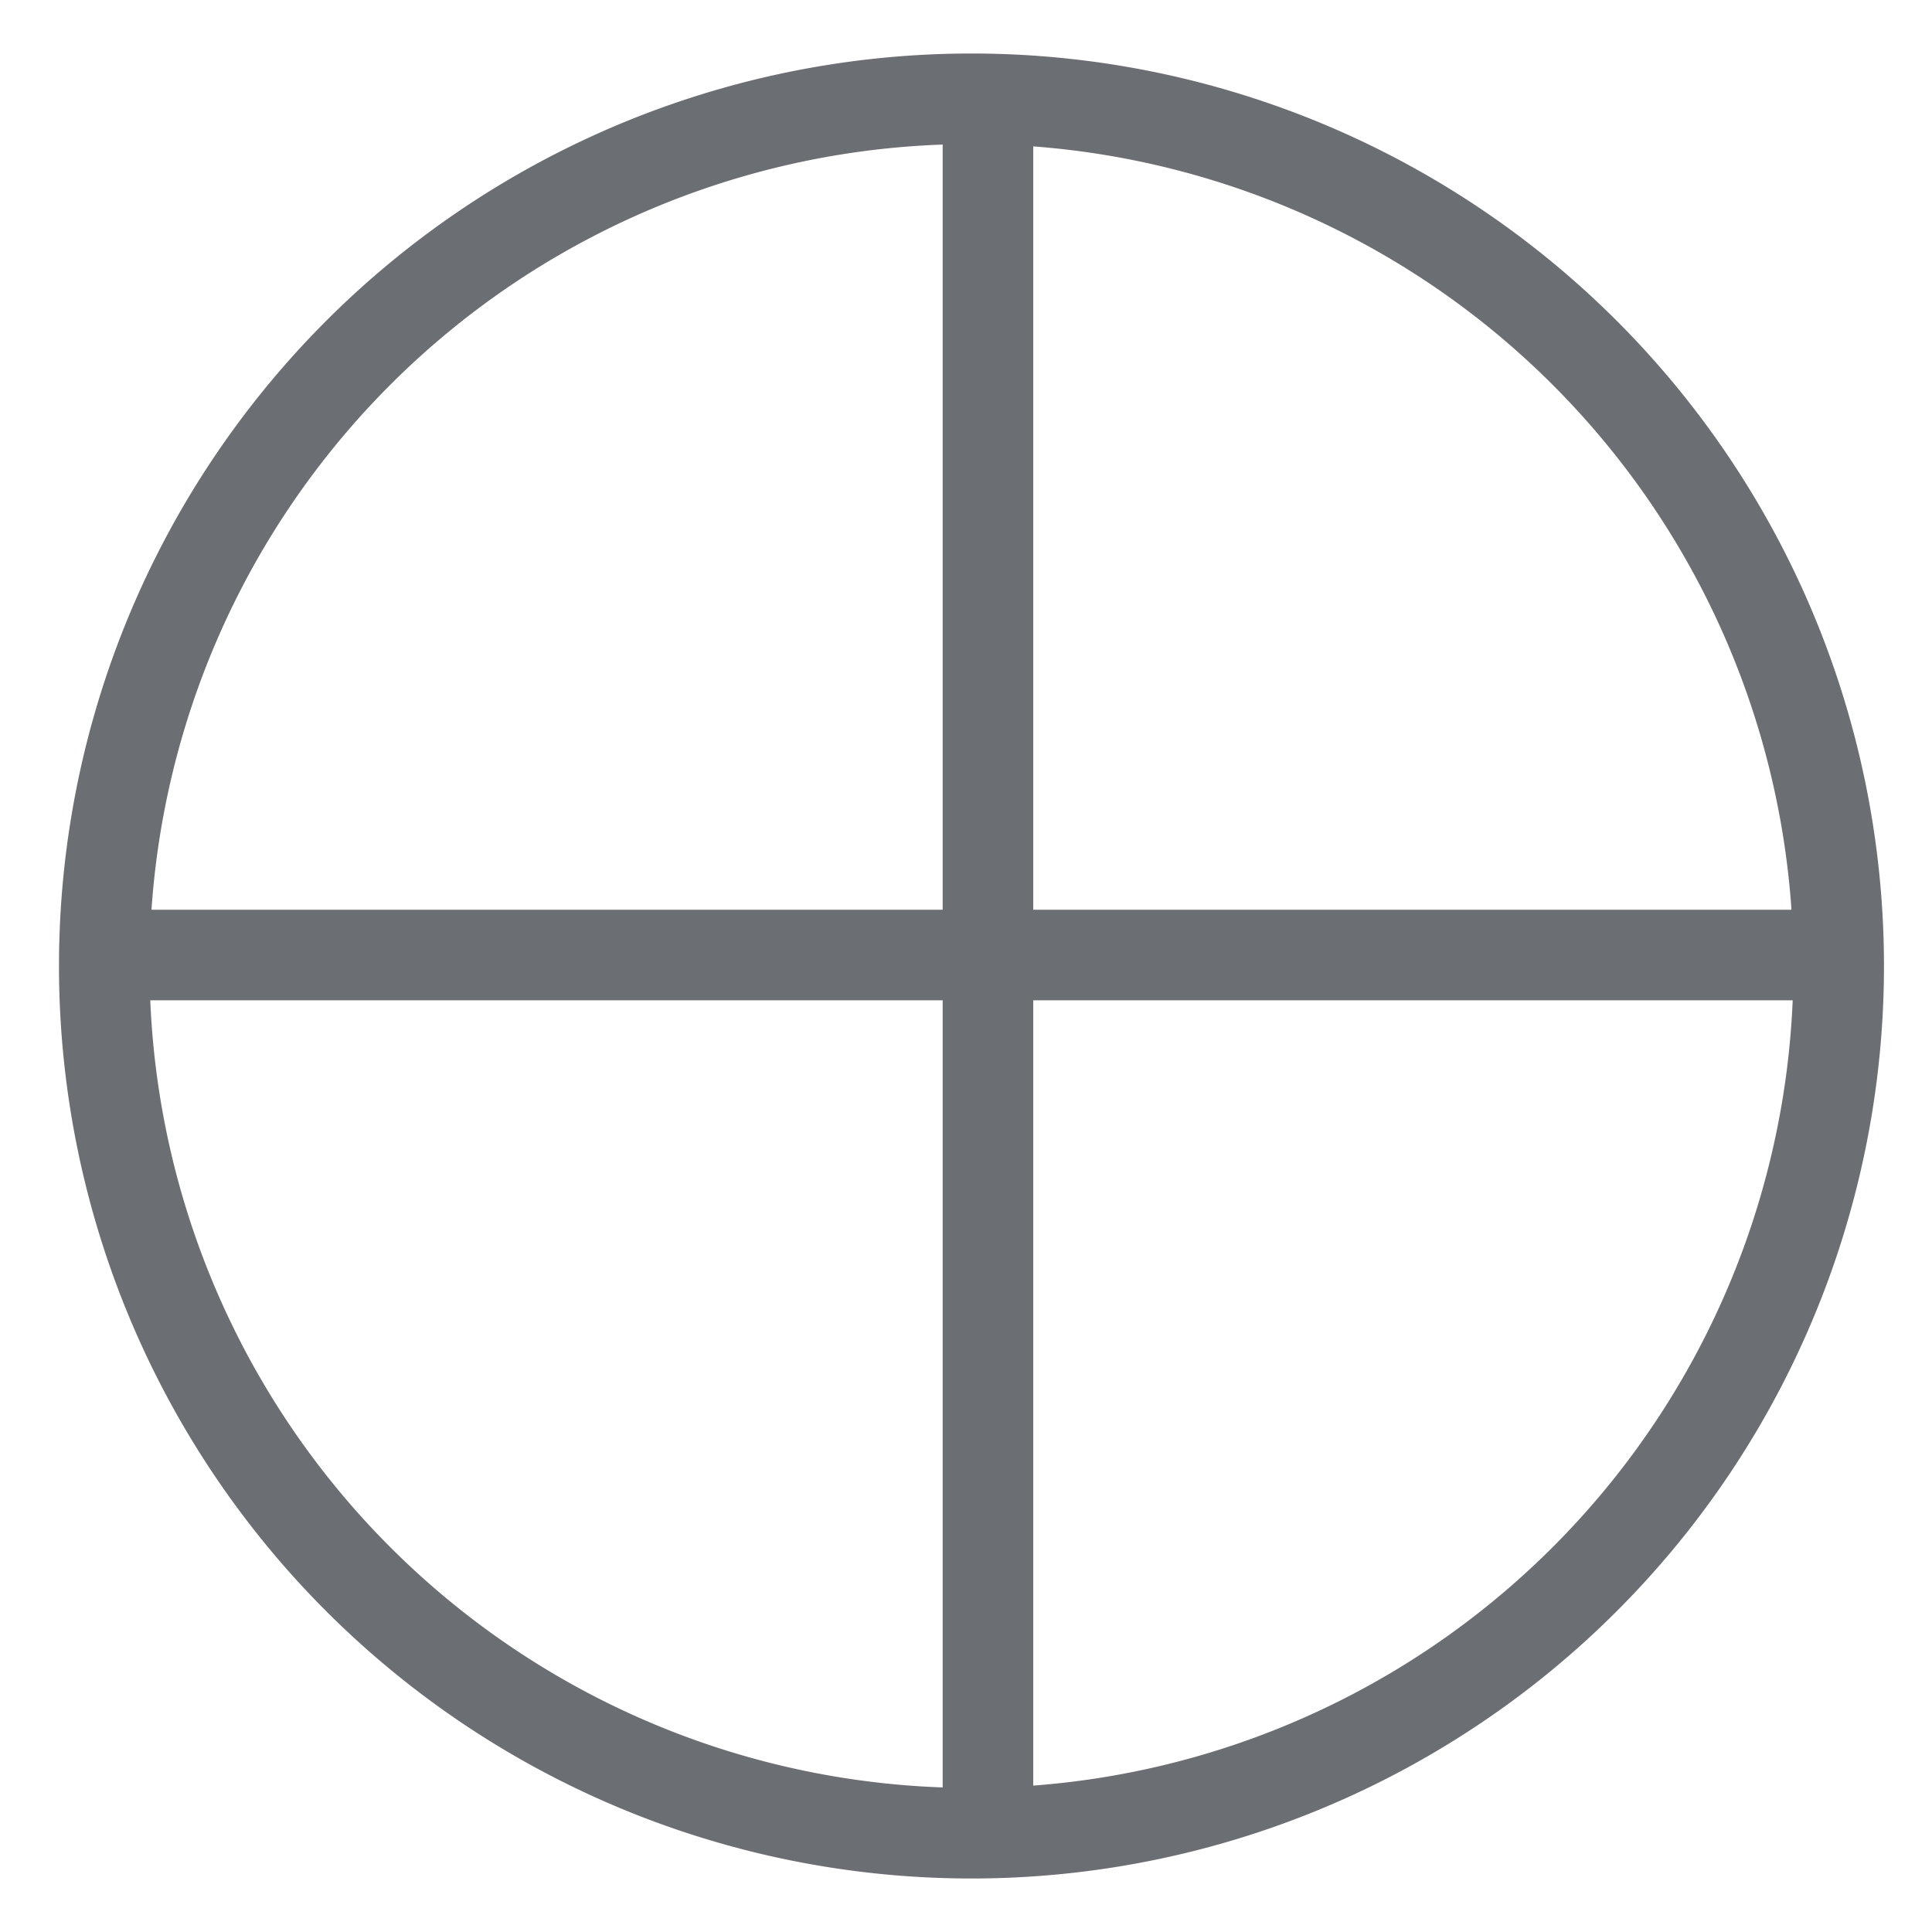
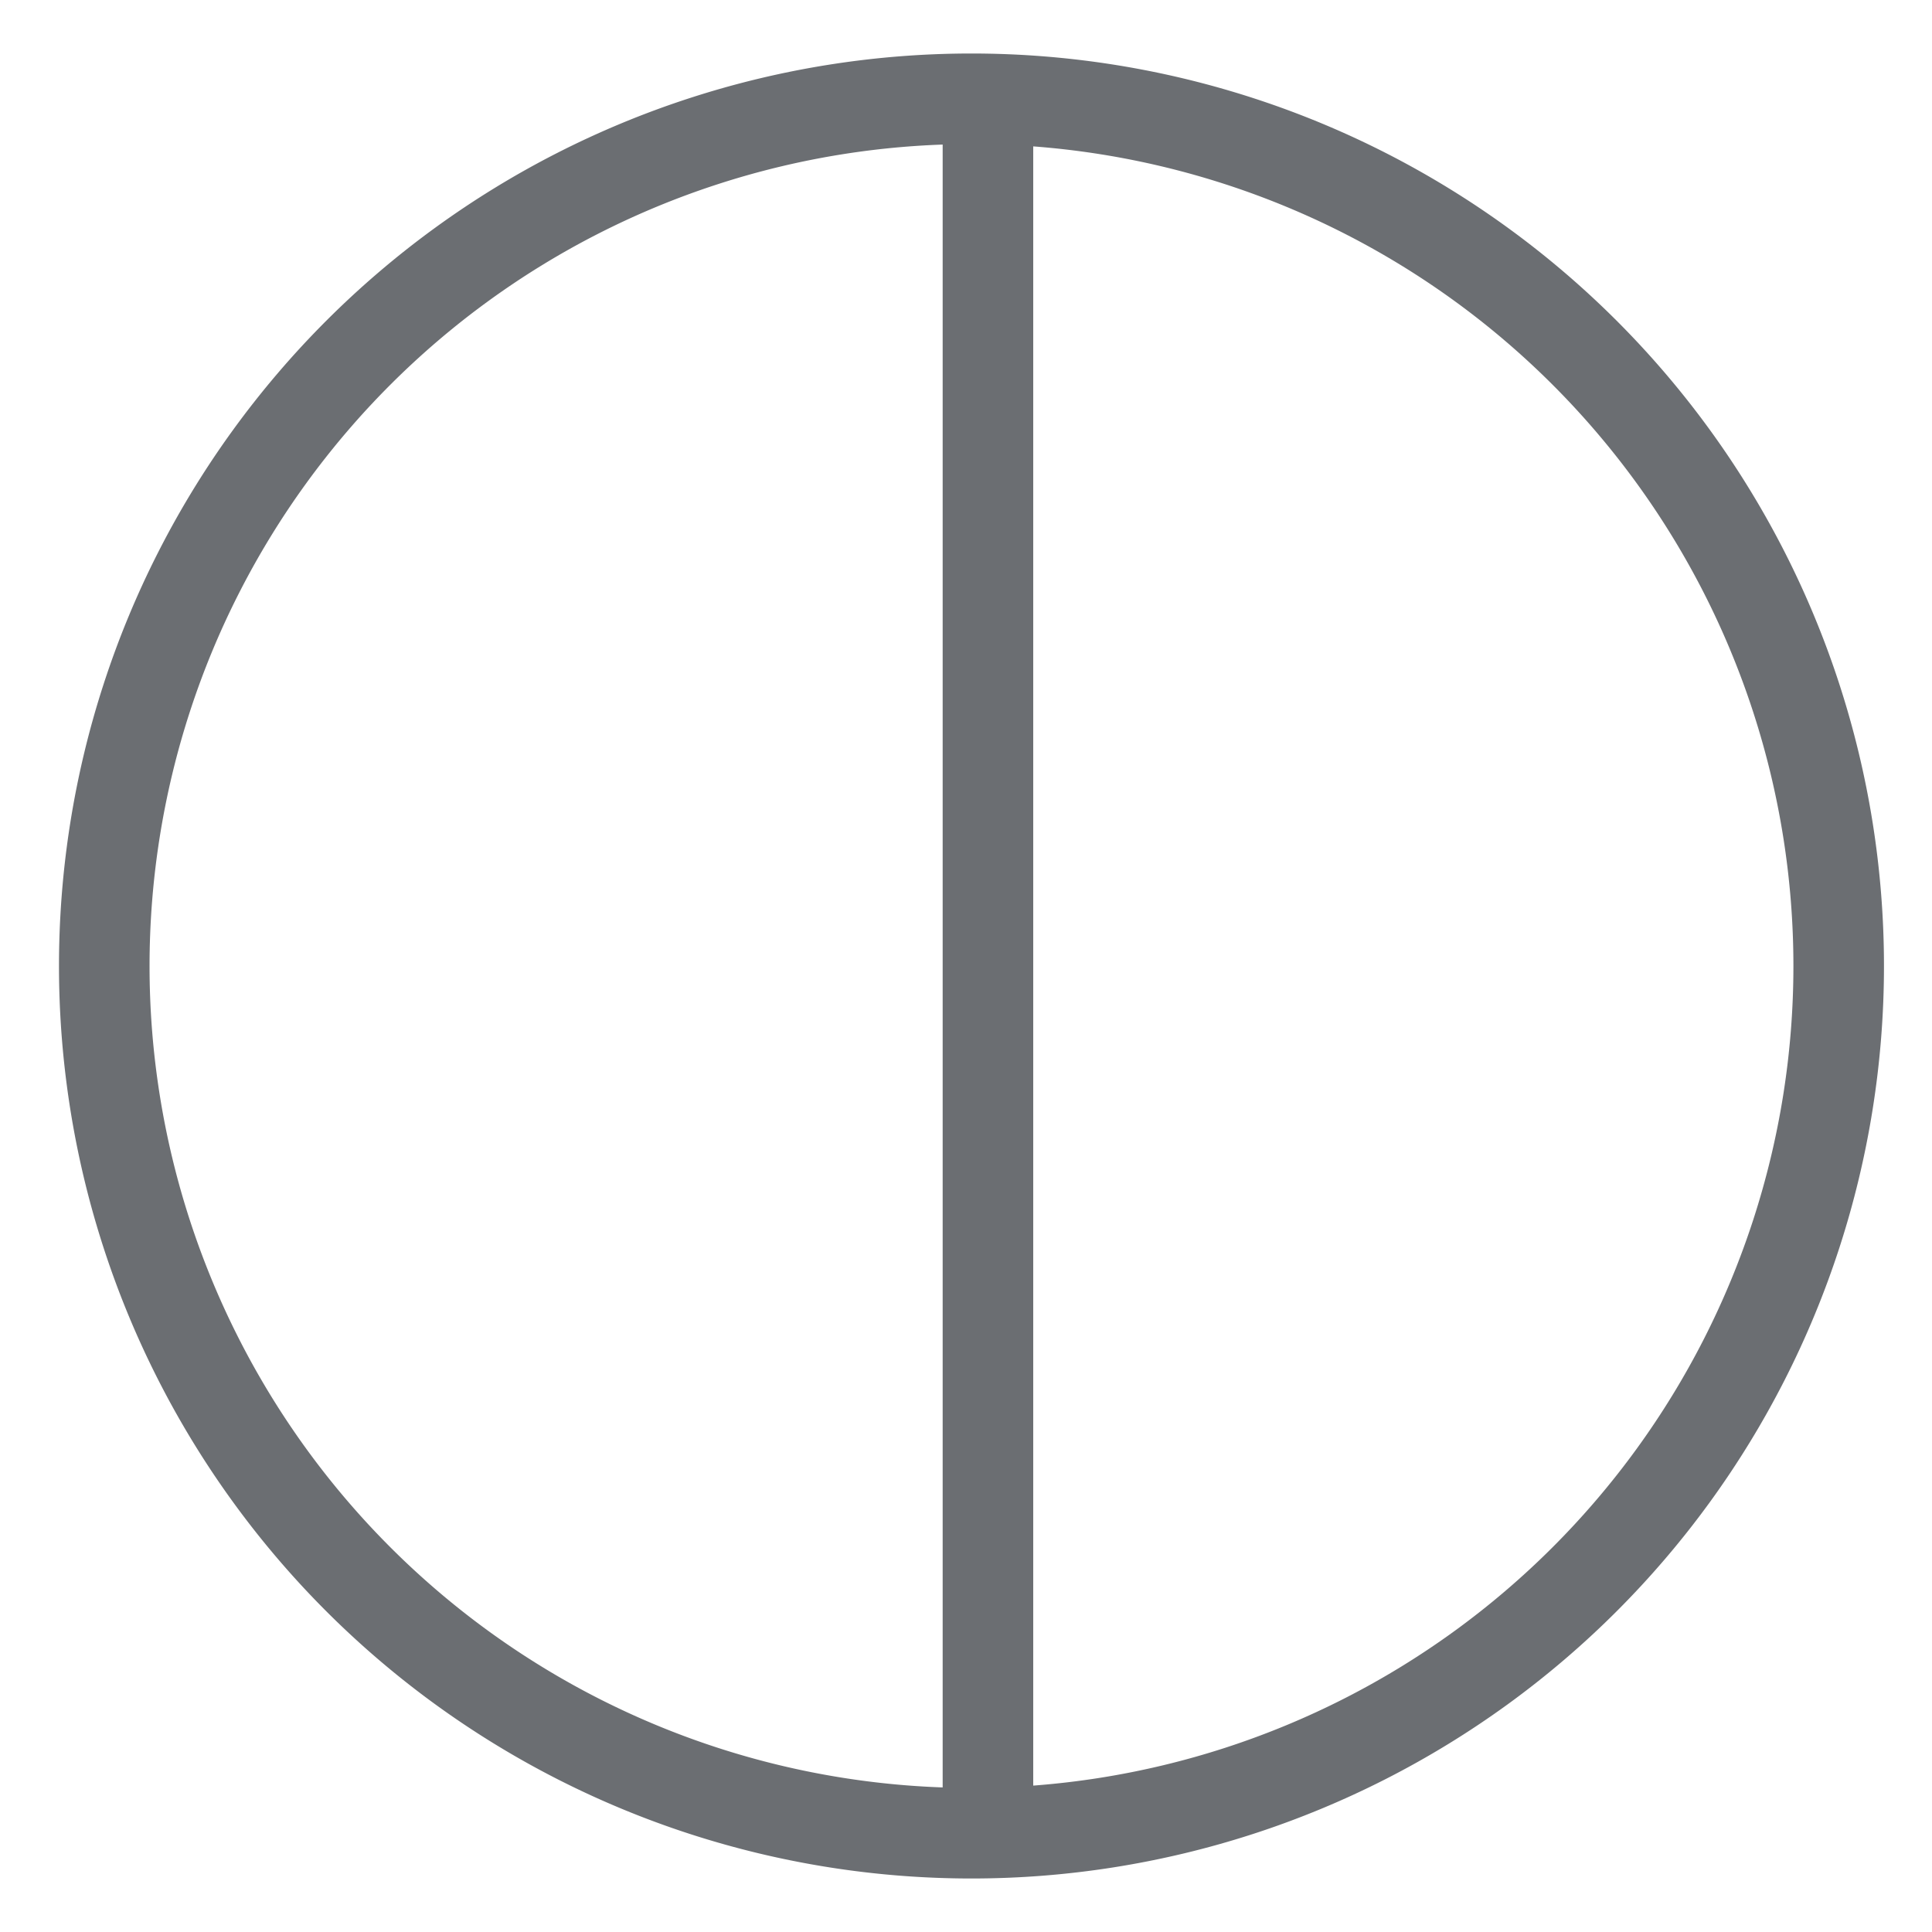
<svg xmlns="http://www.w3.org/2000/svg" xmlns:ns1="http://www.inkscape.org/namespaces/inkscape" xmlns:ns2="http://sodipodi.sourceforge.net/DTD/sodipodi-0.dtd" height="64px" id="svg6431" ns1:version="0.44" ns2:docbase="/home/bostik/dippa/images" ns2:docname="xor.svg" ns2:version="0.32" width="64px">
  <defs id="defs6433" />
  <ns2:namedview bordercolor="#666666" borderopacity="1.0" id="base" ns1:current-layer="layer1" ns1:cx="32" ns1:cy="33.046354" ns1:document-units="px" ns1:grid-bbox="true" ns1:pageopacity="0.0" ns1:pageshadow="2" ns1:window-height="586" ns1:window-width="902" ns1:window-x="58" ns1:window-y="0" ns1:zoom="5.5" pagecolor="#ffffff" showgrid="true" />
  <g id="layer1" ns1:groupmode="layer" ns1:label="Layer 1">
    <path d="M 60.182 33.273 A 28.727 28.727 0 1 1  2.727,33.273 A 28.727 28.727 0 1 1  60.182 33.273 z" id="path2815" ns2:cx="31.454546" ns2:cy="33.272728" ns2:rx="28.727272" ns2:ry="28.727272" ns2:type="arc" style="fill:none;stroke:#6B6E72;stroke-width:3;stroke-miterlimit:4;stroke-dasharray:none;stroke-opacity:1" transform="translate(0.727,-1.273)" />
    <path d="M 32.727,3.273 C 32.727,53.455 32.727,60.909 32.727,60.909 L 32.727,60.909" id="path3702" style="fill:none;fill-opacity:0.75;fill-rule:evenodd;stroke:#6B6E72;stroke-width:3;stroke-linecap:butt;stroke-linejoin:miter;stroke-opacity:1;stroke-miterlimit:4;stroke-dasharray:none" />
-     <path d="M 61.136,31.636 C 10.955,31.636 3.5,31.636 3.5,31.636 L 3.5,31.636" id="path4589" style="fill:none;fill-opacity:0.75;fill-rule:evenodd;stroke:#6B6E72;stroke-width:3;stroke-linecap:butt;stroke-linejoin:miter;stroke-miterlimit:4;stroke-dasharray:none;stroke-opacity:1" />
  </g>
</svg>